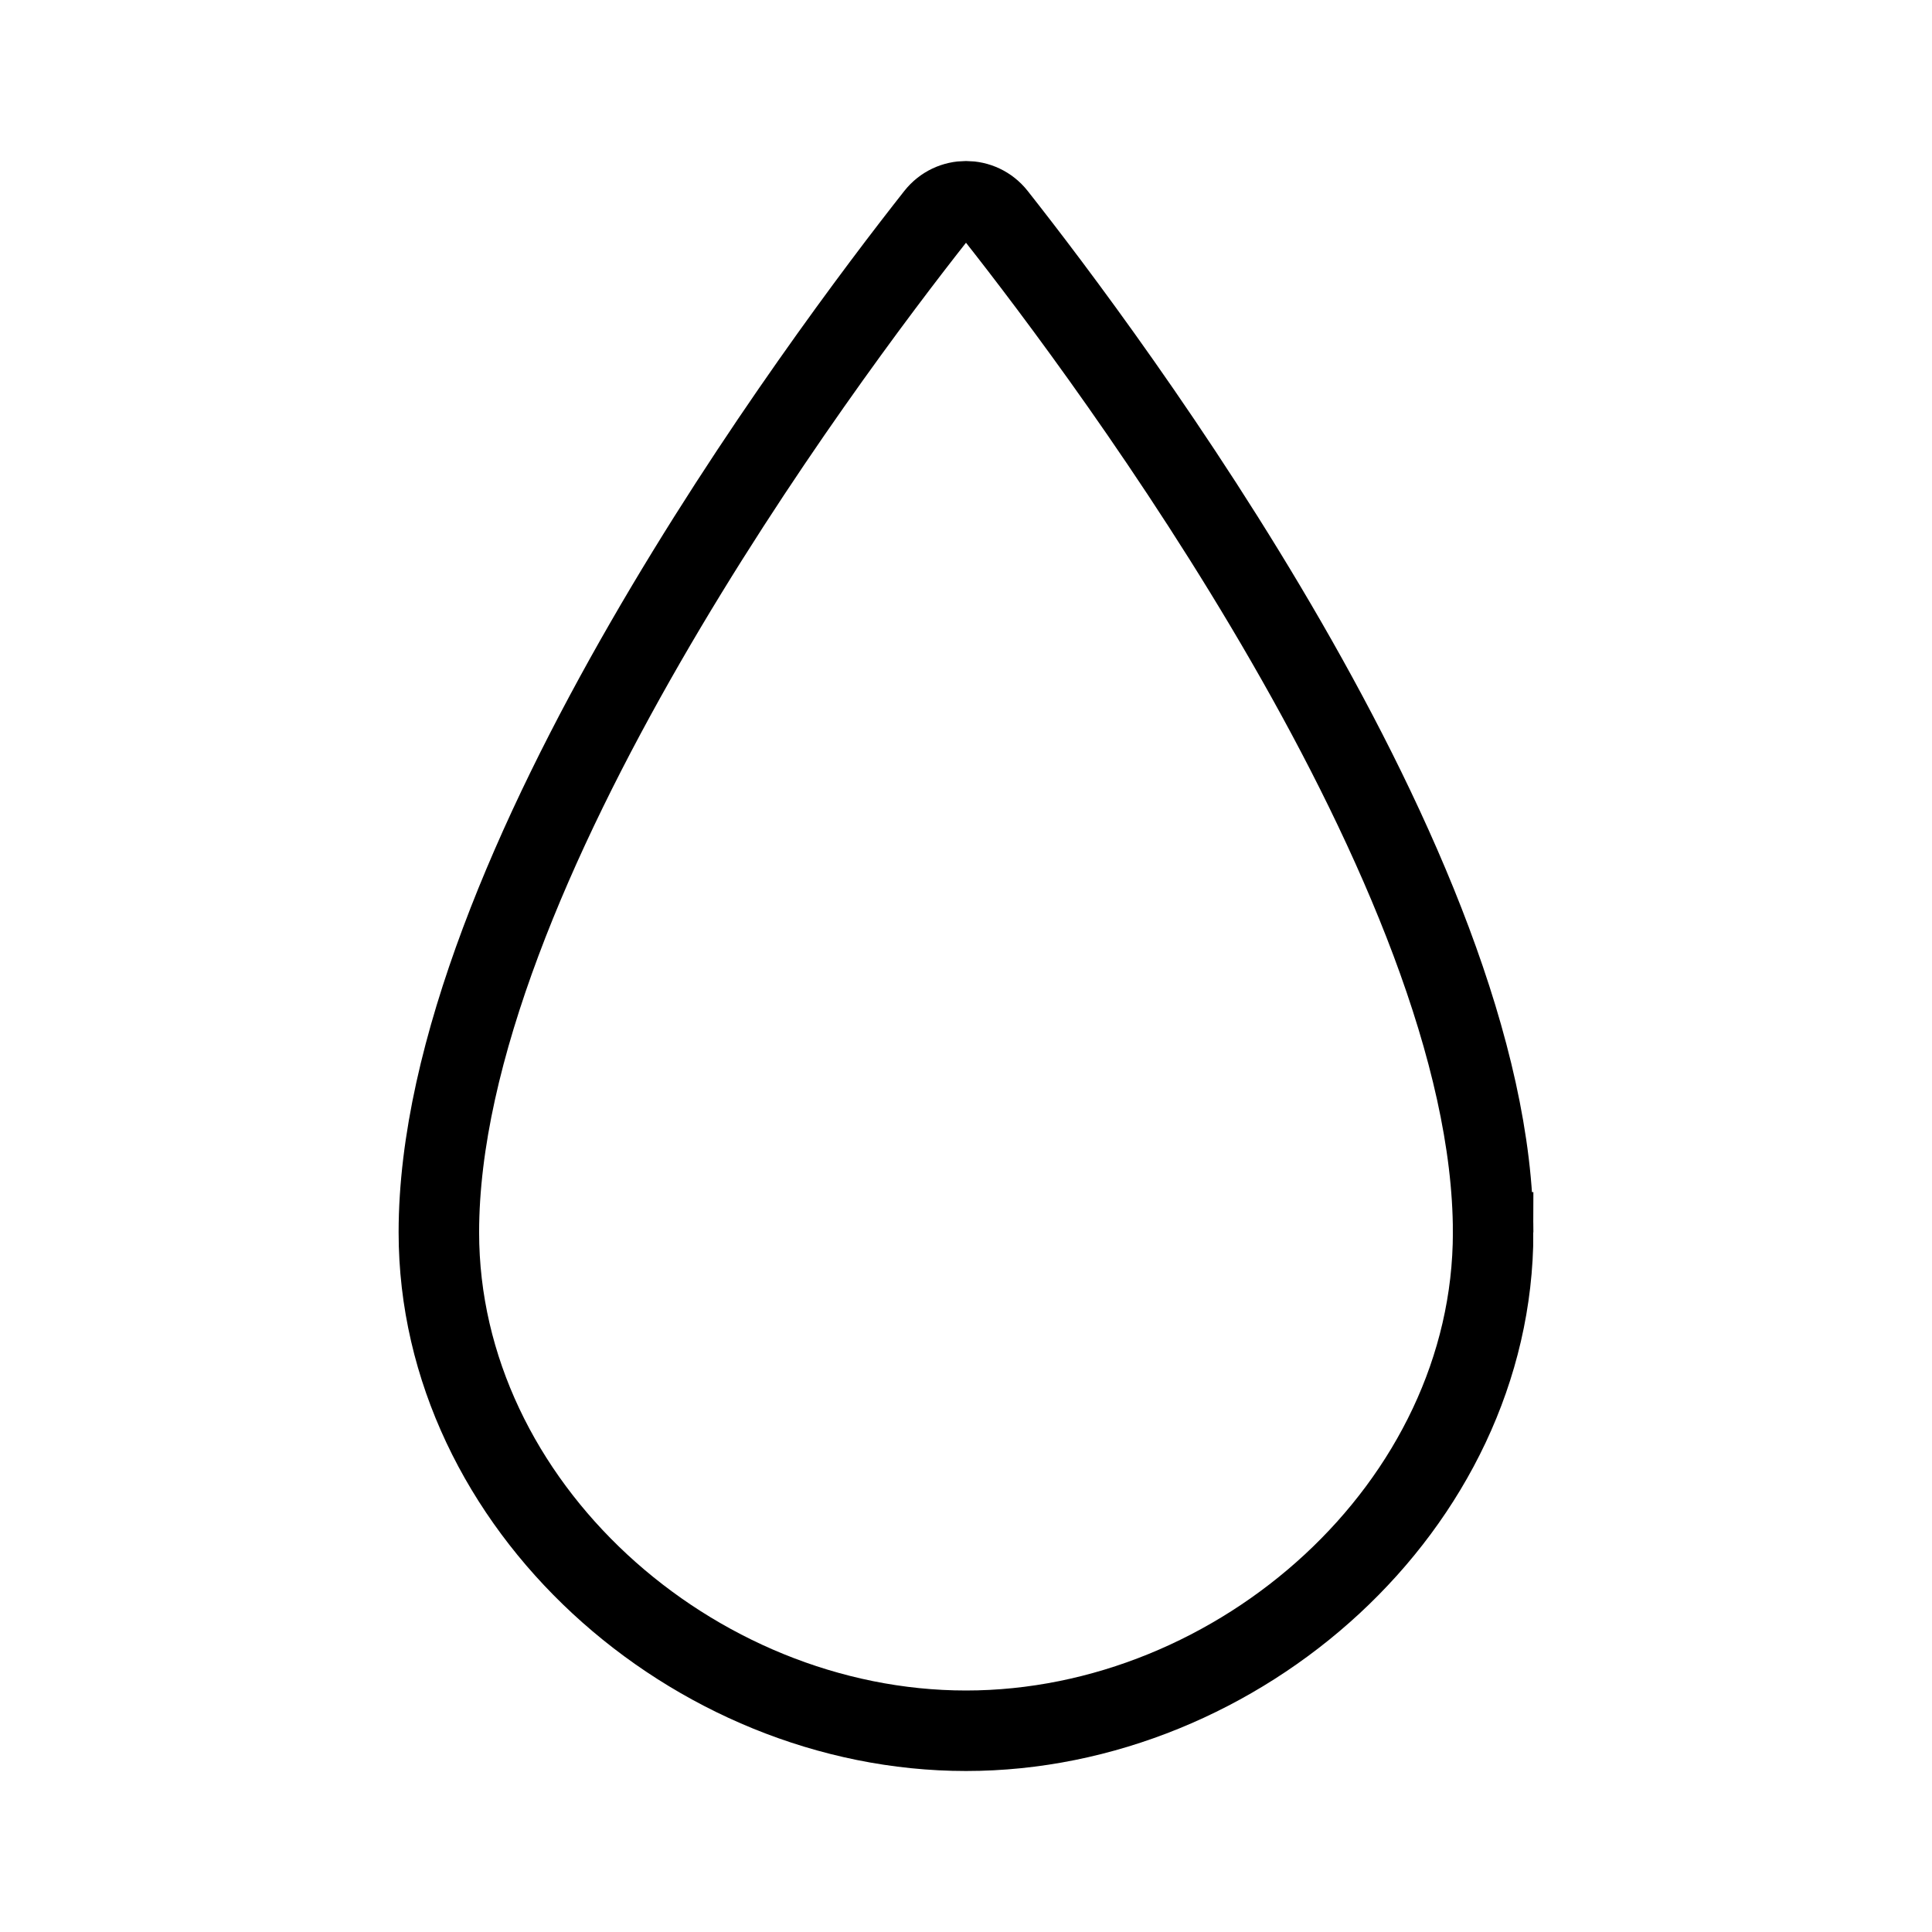
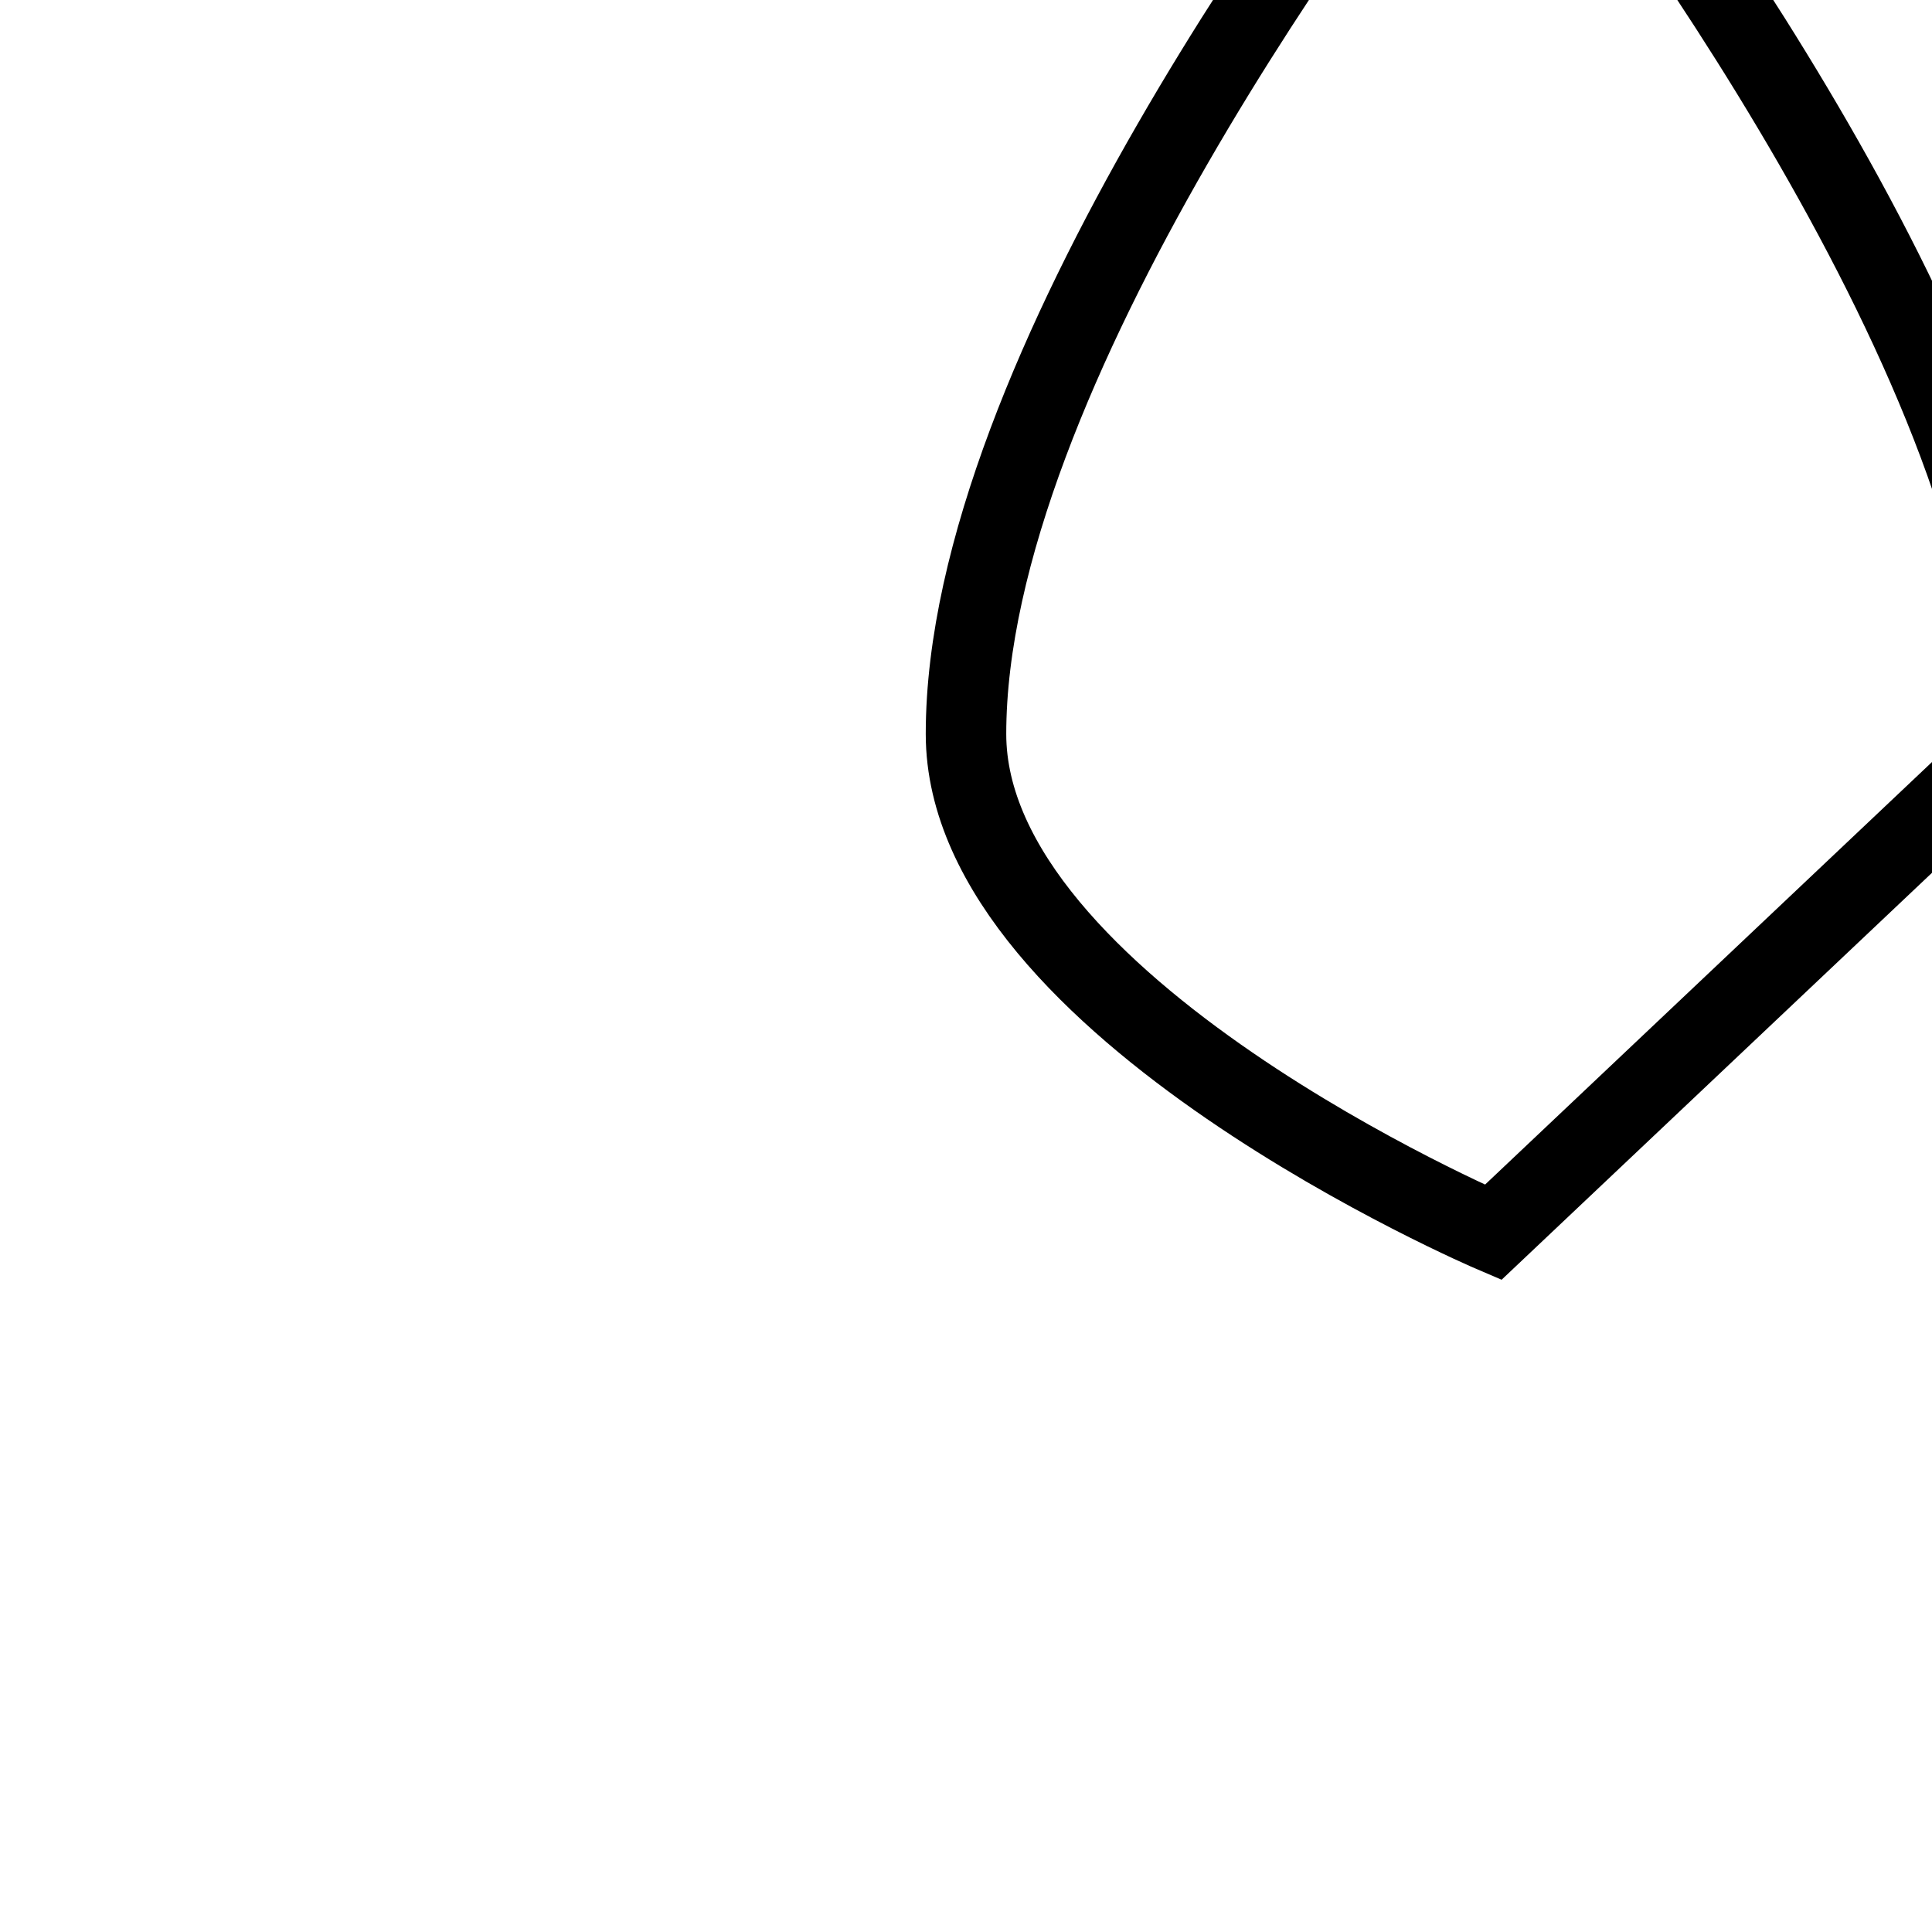
<svg xmlns="http://www.w3.org/2000/svg" id="spec_icon" data-name="spec icon" viewBox="0 0 96 96">
  <defs>
    <style>
      .cls-1 {
        opacity: 0;
        stroke-width: 0px;
      }

      .cls-1, .cls-2 {
        fill: none;
      }

      .cls-2 {
        stroke: #000;
        stroke-miterlimit: 10;
        stroke-width: 4px;
      }
    </style>
  </defs>
  <g id="IPX8">
-     <path class="cls-2" d="m74.193,61.235c0,13.582-12.611,24.765-26.193,24.765s-26.193-11.184-26.193-24.765c0-17.894,19.142-43.464,24.698-50.508.764-.968,2.226-.968,2.99,0,5.556,7.045,24.698,32.614,24.698,50.508Z" />
-     <rect class="cls-1" y="0" width="96" height="96" />
+     <path class="cls-2" d="m74.193,61.235s-26.193-11.184-26.193-24.765c0-17.894,19.142-43.464,24.698-50.508.764-.968,2.226-.968,2.99,0,5.556,7.045,24.698,32.614,24.698,50.508Z" />
  </g>
</svg>